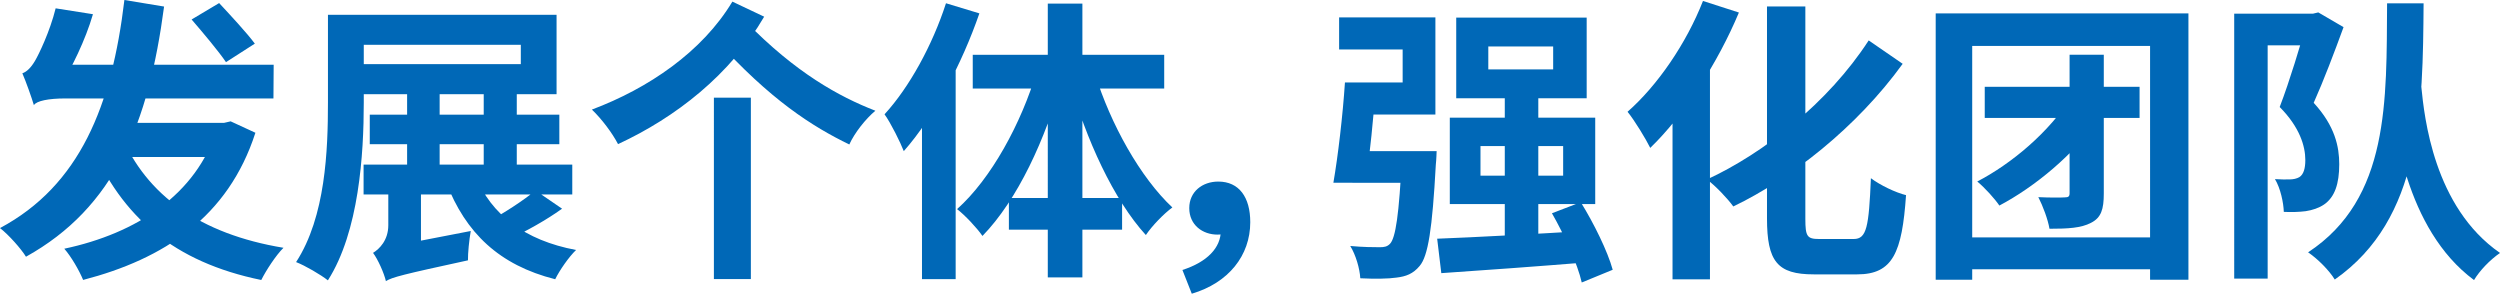
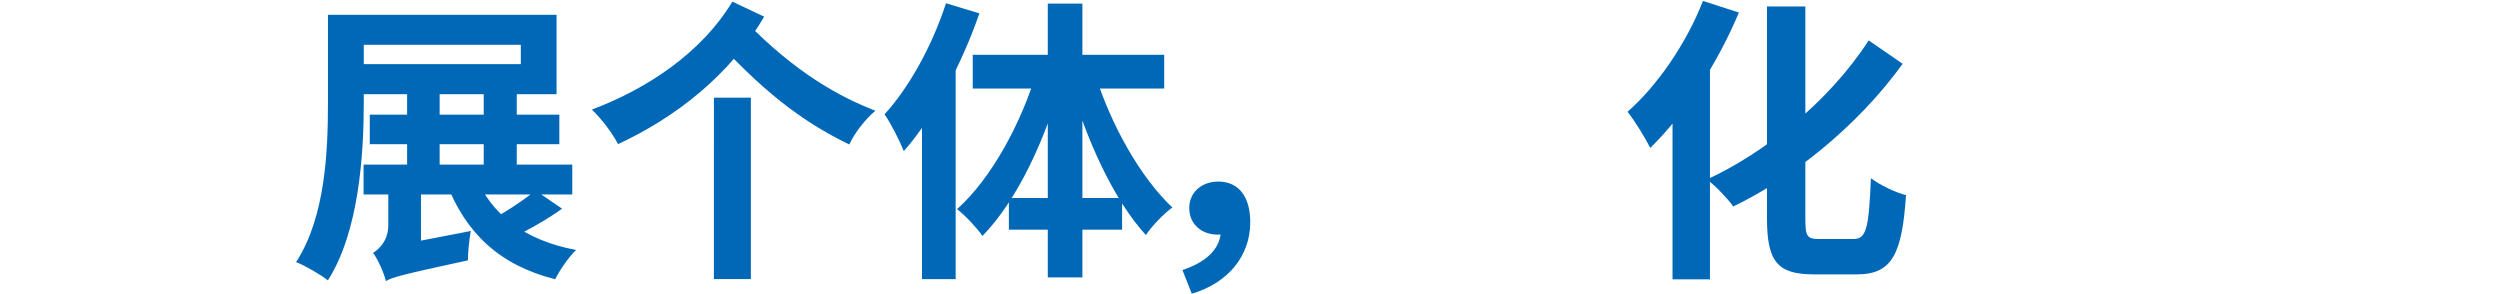
<svg xmlns="http://www.w3.org/2000/svg" id="_レイヤー_2" data-name="レイヤー 2" viewBox="0 0 270.813 31.817">
  <defs>
    <style>
      .cls-1 {
        fill: #0068b7;
      }
    </style>
  </defs>
  <g id="_レイヤー_1-2" data-name="レイヤー 1">
    <g>
-       <path class="cls-1" d="M17.774.709c-1.682,12.699-5.376,21.773-14.96,27.101-.51-.841-1.885-2.395-2.814-3.104C8.65,20.081,12.116,11.434,13.475,0l4.3.709ZM2.422,7.939c.484-.164.939-.619,1.366-1.341.396-.665,1.618-3.171,2.241-5.696l4.039.637c-.817,2.823-2.34,5.896-3.514,7.742v.057s-2.883,1.25-2.883,2.052c-.238-.798-.848-2.529-1.25-3.452ZM3.672,8.584l2.258-1.575h23.715l-.024,3.656H7.028c-1.712,0-3.079.253-3.356.726v-2.807ZM24.27,13.309l.717-.164,2.68,1.236c-2.948,9.131-9.919,13.674-18.662,15.943-.42-1.023-1.301-2.541-2.041-3.382,7.834-1.659,14.316-5.878,16.541-12.992v-.641h.766ZM30.708,26.842c-.823.816-1.878,2.434-2.405,3.489-9.47-1.948-15.117-6.817-18.495-14.768l3.296-.969c2.751,6.539,8.552,10.752,17.604,12.248ZM24.07,13.309v3.698h-13.269l1.104-3.698h12.164ZM23.739.333c1.236,1.329,3.006,3.234,3.866,4.393l-3.125,2.006c-.792-1.173-2.487-3.185-3.724-4.621l2.982-1.778Z" />
      <path class="cls-1" d="M39.406,1.603v9.504c0,5.622-.516,13.98-3.886,19.263-.759-.602-2.474-1.607-3.446-1.978,3.207-4.927,3.452-12.166,3.452-17.286V1.603h3.88ZM60.29,1.603v8.6h-22.387v-3.256h18.514v-2.094h-18.514V1.603h22.387ZM61.992,17.834v3.231h-22.607v-3.231h22.607ZM60.59,12.419v3.199h-20.535v-3.199h20.535ZM40.41,27.393c.687-.424,1.653-1.36,1.653-3v-5.098l3.538.107v7.287s-3.792,2.44-3.792,3.786c-.196-.88-.883-2.401-1.399-3.082ZM41.652,27.674l1.36-1.107,7.984-1.544c-.175.962-.317,2.419-.304,3.178-7.084,1.541-8.189,1.821-8.884,2.248l-.157-2.775ZM47.624,9.84v9.524h-3.524v-9.524h3.524ZM62.404,27.078c-.779.748-1.784,2.191-2.262,3.171-6.072-1.529-9.71-5.034-11.805-10.477l3.179-.687c1.691,4.146,5.314,6.956,10.888,7.994ZM55.98,9.84v9.496h-3.581v-9.496h3.581ZM60.886,22.608c-1.734,1.247-3.888,2.434-5.522,3.19l-2.455-1.817c1.596-.838,3.809-2.267,5.096-3.347l2.882,1.974Z" />
      <path class="cls-1" d="M82.779,1.807c-3.662,6.281-9.554,10.897-15.83,13.805-.616-1.19-1.753-2.708-2.832-3.742,6.108-2.295,11.949-6.248,15.217-11.695l3.445,1.632ZM81.338,10.583v19.645h-4.005V10.583h4.005ZM94.825,11.995c-1.055.884-2.241,2.377-2.825,3.656-3.979-1.937-8.537-4.792-14.578-11.491l3.389-1.792c5.364,5.498,10.068,8.1,14.015,9.627Z" />
-       <path class="cls-1" d="M106.091,1.45c-1.874,5.426-4.925,11.237-8.189,14.921-.353-.916-1.403-3.047-2.084-3.988,2.684-2.928,5.186-7.485,6.657-12.031l3.616,1.097ZM103.508,5.557l.014.032v24.65h-3.648V9.198l3.635-3.641ZM115.092,8.446c-1.819,6.632-4.889,13.236-8.667,17.113-.627-.905-1.896-2.248-2.751-2.907,3.672-3.265,6.966-9.284,8.646-14.968l2.771.762ZM126.113,5.934v3.655h-20.74v-3.655h20.74ZM121.551,21.449v3.431h-12.263v-3.431h12.263ZM117.25.389v29.661h-3.748V.389h3.748ZM126.996,22.473c-.905.659-2.198,1.984-2.871,2.989-3.494-3.824-6.485-10.374-8.259-16.7l2.743-.787c1.678,5.442,4.911,11.247,8.387,14.498Z" />
+       <path class="cls-1" d="M106.091,1.45c-1.874,5.426-4.925,11.237-8.189,14.921-.353-.916-1.403-3.047-2.084-3.988,2.684-2.928,5.186-7.485,6.657-12.031l3.616,1.097ZM103.508,5.557l.014.032v24.65h-3.648V9.198l3.635-3.641ZM115.092,8.446c-1.819,6.632-4.889,13.236-8.667,17.113-.627-.905-1.896-2.248-2.751-2.907,3.672-3.265,6.966-9.284,8.646-14.968ZM126.113,5.934v3.655h-20.74v-3.655h20.74ZM121.551,21.449v3.431h-12.263v-3.431h12.263ZM117.25.389v29.661h-3.748V.389h3.748ZM126.996,22.473c-.905.659-2.198,1.984-2.871,2.989-3.494-3.824-6.485-10.374-8.259-16.7l2.743-.787c1.678,5.442,4.911,11.247,8.387,14.498Z" />
      <path class="cls-1" d="M128.085,29.245c2.685-.863,4.16-2.409,4.16-4.261l-.235-3.138,1.771,2.857c-.517.49-1.192.711-1.903.711-1.598,0-3.051-1.036-3.051-2.869,0-1.79,1.431-2.876,3.144-2.876,2.261,0,3.464,1.708,3.464,4.398,0,3.62-2.358,6.573-6.334,7.75l-1.015-2.572Z" />
-       <path class="cls-1" d="M149.072,8.935c-.263,3.622-.718,8.09-1.127,10.862h-3.506c.498-2.861,1.021-7.329,1.252-10.862h3.381ZM151.942,8.935v-3.576h-6.882V1.885h10.43v10.523h-9.107v-3.474h5.56ZM155.624,16.373s-.032.997-.089,1.463c-.381,6.985-.835,9.908-1.756,10.979-.709.847-1.463,1.132-2.513,1.257-.872.132-2.354.15-3.912.072-.058-1.055-.495-2.544-1.087-3.499,1.325.128,2.604.135,3.191.135.494,0,.807-.057,1.113-.37.604-.629.991-3.131,1.297-9.489v-.548h3.755ZM153.148,16.373v3.431h-6.649v-3.431h6.649ZM172.132,24.991l-.058,3.417c-5.613.455-11.646.892-15.944,1.18l-.448-3.73c4.143-.156,10.492-.504,16.45-.867ZM172.803,12.746v9.362h-15.753v-9.362h15.753ZM171.877,1.91v8.736h-14.131V1.91h14.131ZM160.374,19.027h8.954v-3.206h-8.954v3.206ZM161.221,7.521h7.026v-2.488h-7.026v2.488ZM166.637,9.919v16.645l-3.631.114V9.919h3.631ZM171.237,21.905c1.414,2.279,2.909,5.313,3.46,7.318l-3.354,1.378c-.443-1.98-1.871-5.128-3.228-7.5l3.121-1.197Z" />
      <path class="cls-1" d="M188.367,1.357c-2.272,5.433-5.928,11.119-9.604,14.664-.46-.941-1.711-3.004-2.459-3.913,3.242-2.846,6.366-7.396,8.172-12.005l3.891,1.254ZM185.218,5.01l.014.032v25.218h-4.055V9.043l4.041-4.034ZM206.108,6.912c-5.026,6.943-12.13,12.461-18.348,15.453-.591-.823-1.87-2.184-2.851-2.925,6.086-2.807,13.104-8.257,17.518-15.061l3.681,2.534ZM195.565.697v23.02c0,1.888.191,2.173,1.484,2.173h3.753c1.409,0,1.641-1.297,1.864-6.586.987.748,2.687,1.564,3.806,1.835-.431,6.234-1.432,8.582-5.292,8.582h-4.709c-3.943,0-5.061-1.399-5.061-6.067V.697h4.154Z" />
-       <path class="cls-1" d="M237.062,1.45v28.852h-4.155V4.974h-19.267v25.329h-3.955V1.45h27.377ZM235.357,25.717v3.449h-23.402v-3.449h23.402ZM227.555,12.568c-2.802,4.149-7.174,7.692-10.973,9.699-.478-.709-1.564-1.921-2.394-2.605,3.635-1.886,7.814-5.319,10.267-9.297l3.1,2.202ZM231.77,9.402v3.374h-16.772v-3.374h16.772ZM227.894,5.928v15.034c0,1.691-.274,2.617-1.388,3.177-1.076.566-2.502.641-4.496.641-.164-1.005-.723-2.487-1.208-3.424,1.187.057,2.451.057,2.867.025.398,0,.519-.103.519-.462V5.928h3.706Z" />
-       <path class="cls-1" d="M250.647,1.483v3.424h-5.003v25.271h-3.623V1.483h8.626ZM250.544,1.483l.585-.139,2.736,1.596c-.975,2.677-2.161,5.799-3.234,8.198,2.32,2.516,2.768,4.784,2.768,6.647,0,2.15-.494,3.568-1.637,4.362-.559.381-1.253.616-2.003.729-.679.089-1.536.114-2.365.075-.032-.998-.359-2.562-.958-3.549.653.039,1.179.046,1.619.032.373-.007.726-.078,1.021-.245.458-.291.649-.93.649-1.854,0-1.485-.593-3.546-2.777-5.745,1.065-2.751,2.31-6.924,2.881-8.961v-1.147h.716ZM262.536.36c-.081,11.437-.214,23.333-9.621,29.92-.608-.99-1.816-2.213-2.89-2.947,8.855-5.822,8.481-16.474,8.557-26.973h3.954ZM270.813,27.402c-1.104.759-2.205,1.92-2.814,2.936-7.517-5.568-8.663-16.792-9.192-20.599l3.484-.321c.326,3.241,1.327,13,8.522,17.983Z" />
    </g>
  </g>
</svg>